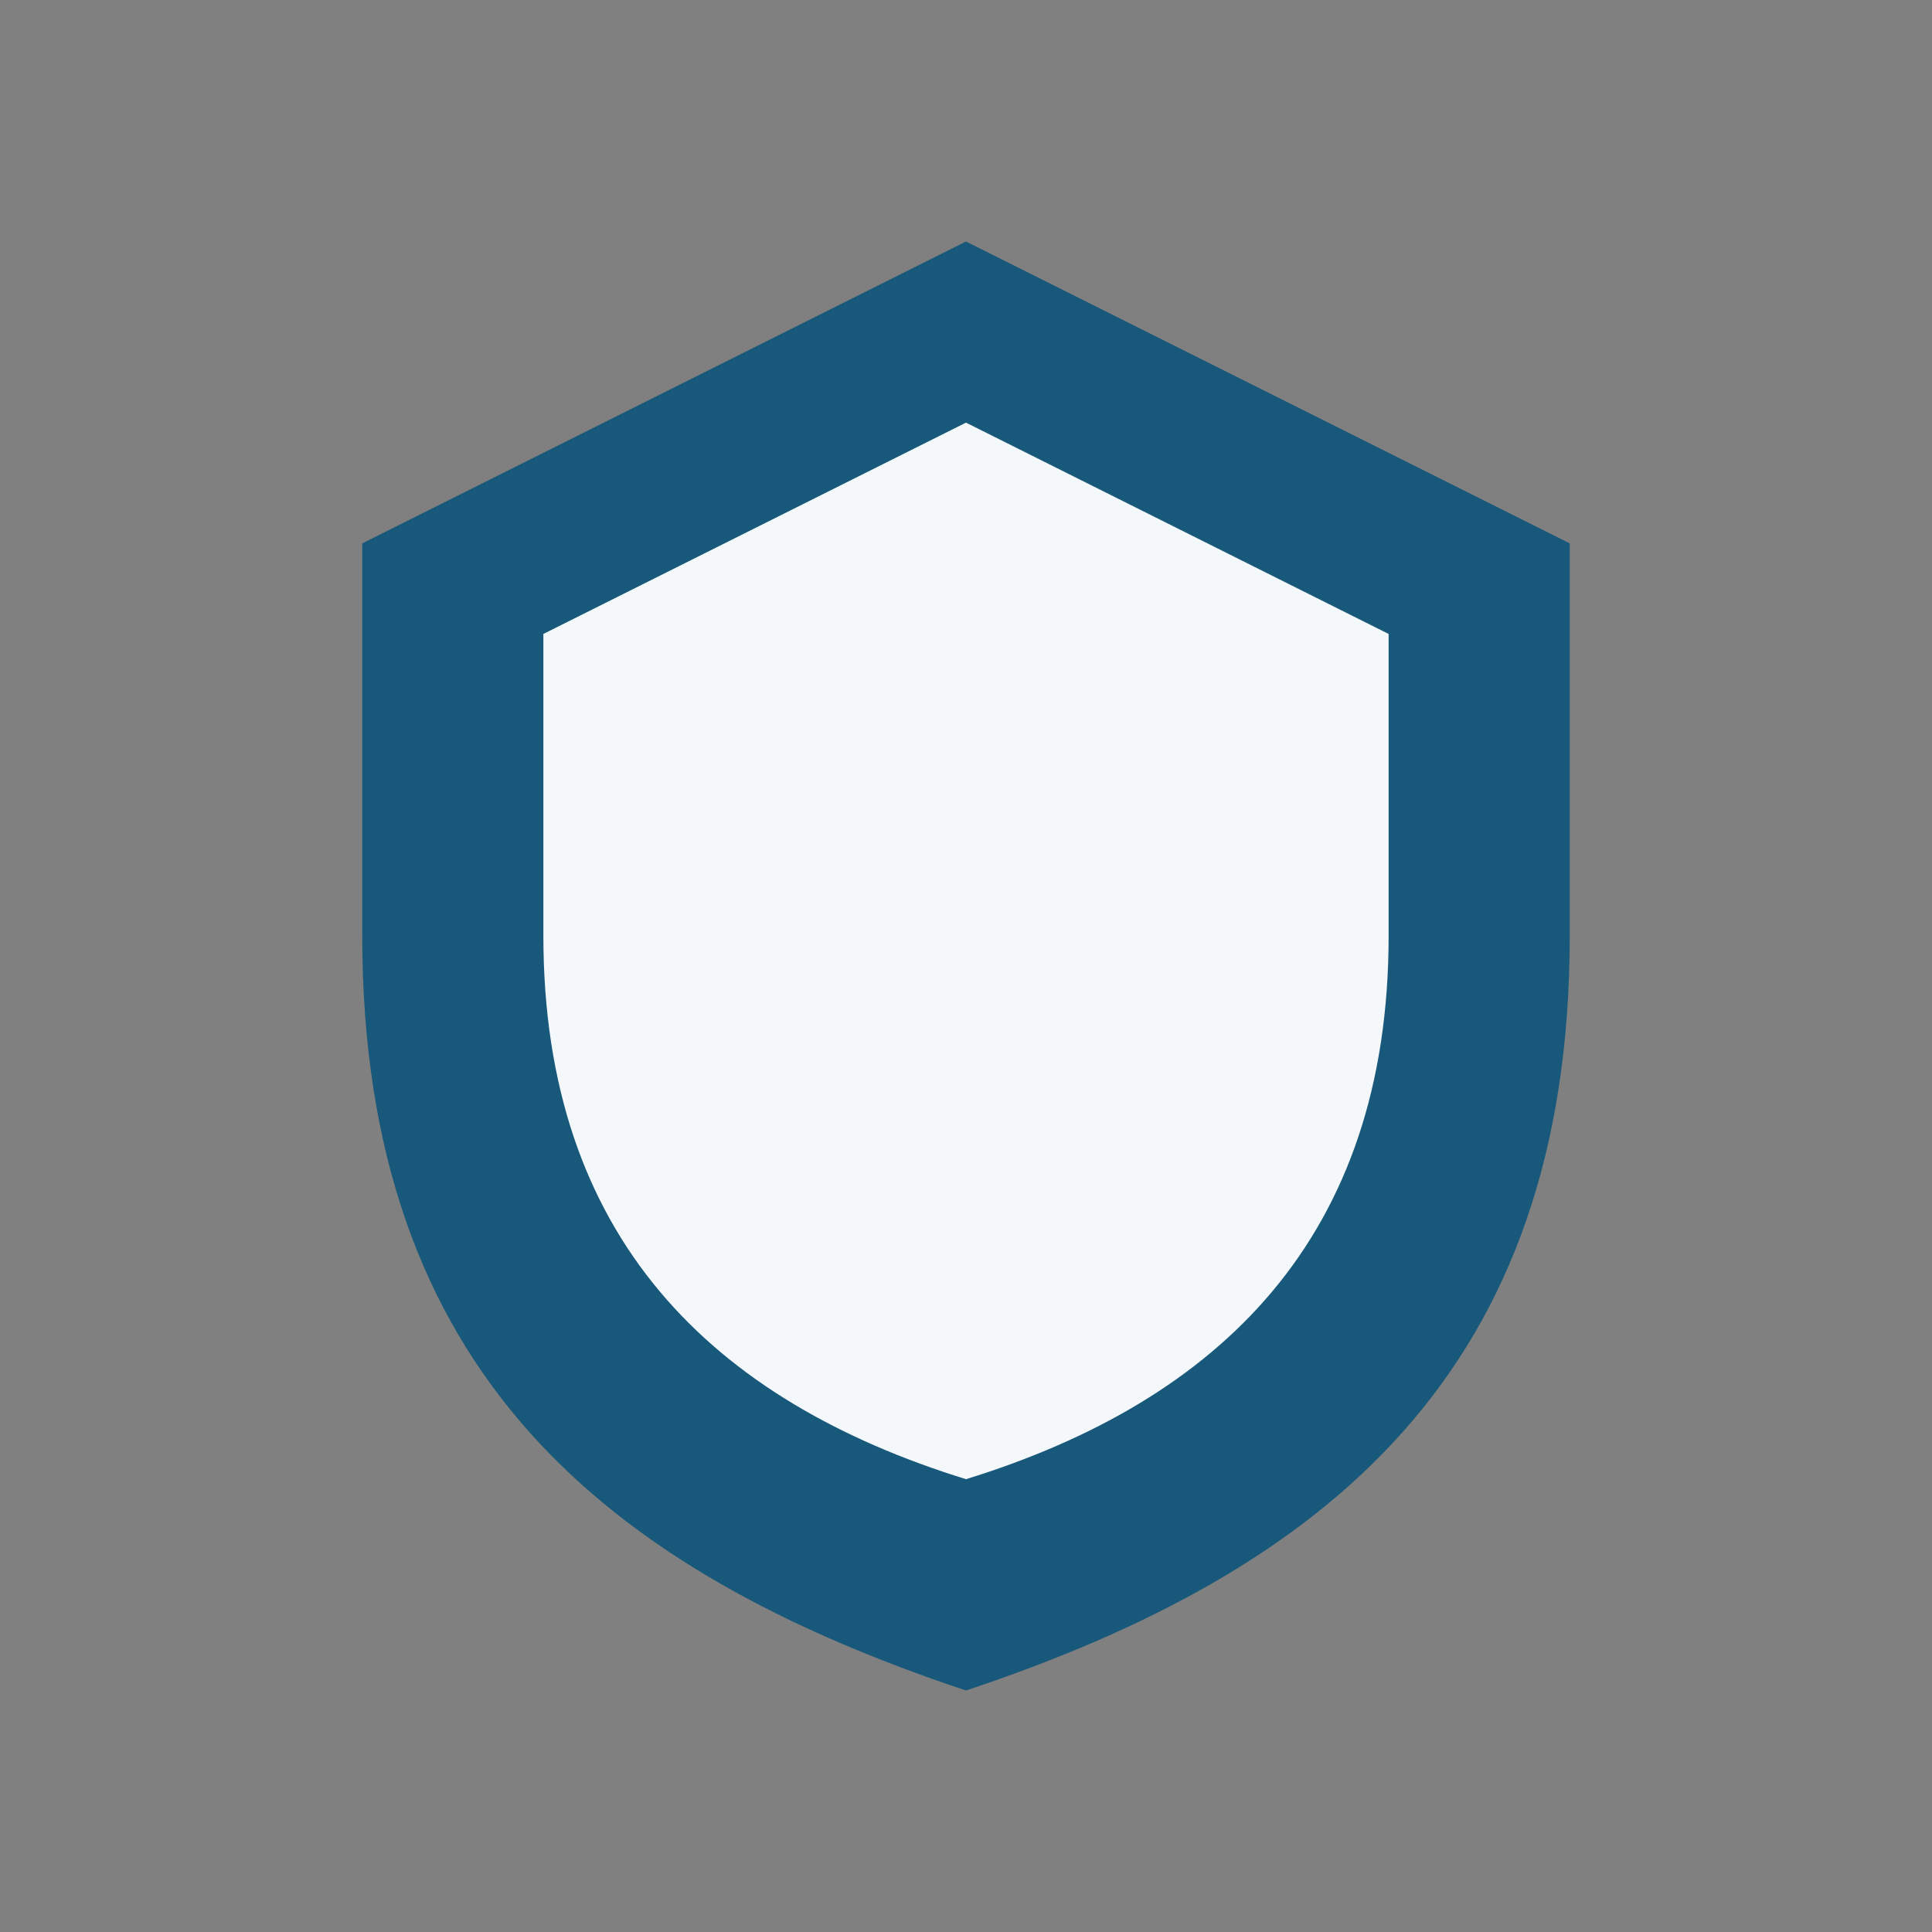
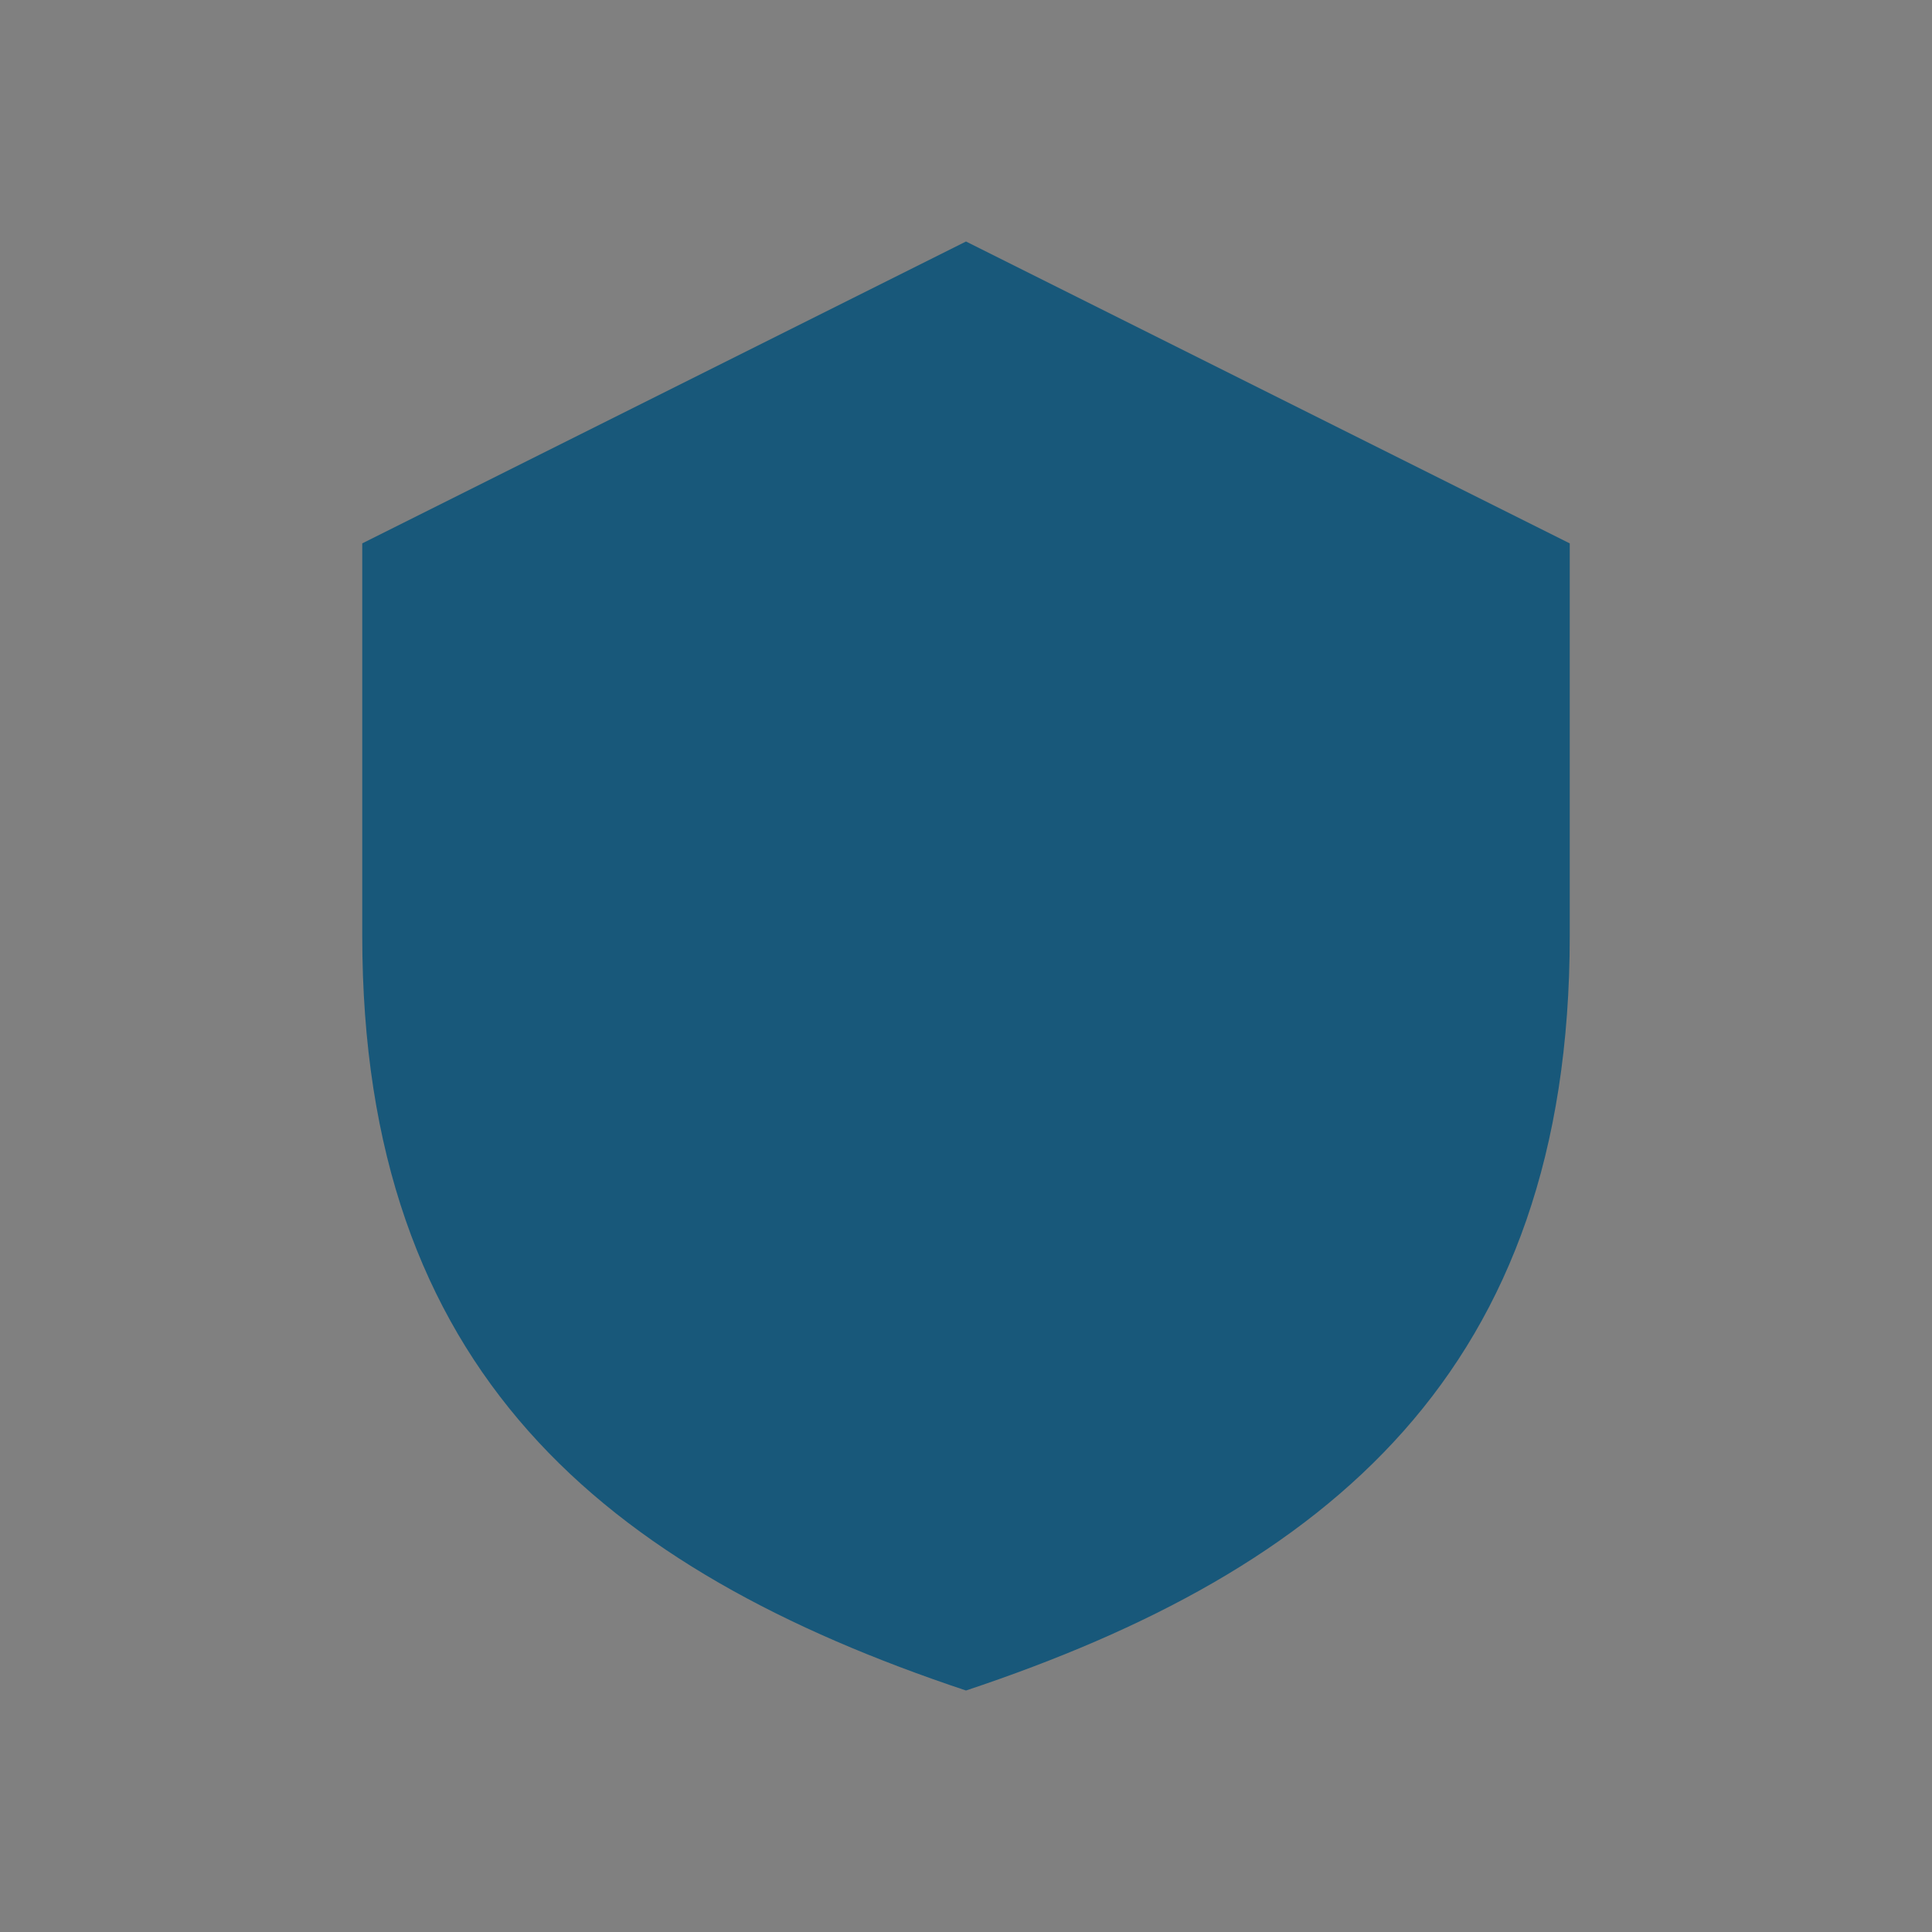
<svg xmlns="http://www.w3.org/2000/svg" width="32" height="32" viewBox="0 0 32 32">
  <rect x="0" y="0" width="32" height="32" fill="#808080" stroke="none" />
  <path fill="#18587A" d="M16 4l10 5v6.5c0 7.2-4 10.5-10 12.5-6-2-10-5.3-10-12.5V9z" />
-   <path fill="#F4F8FB" d="M16 7l7 3.5v5c0 5-2.8 7.7-7 9-4.2-1.3-7-4-7-9v-5z" />
</svg>